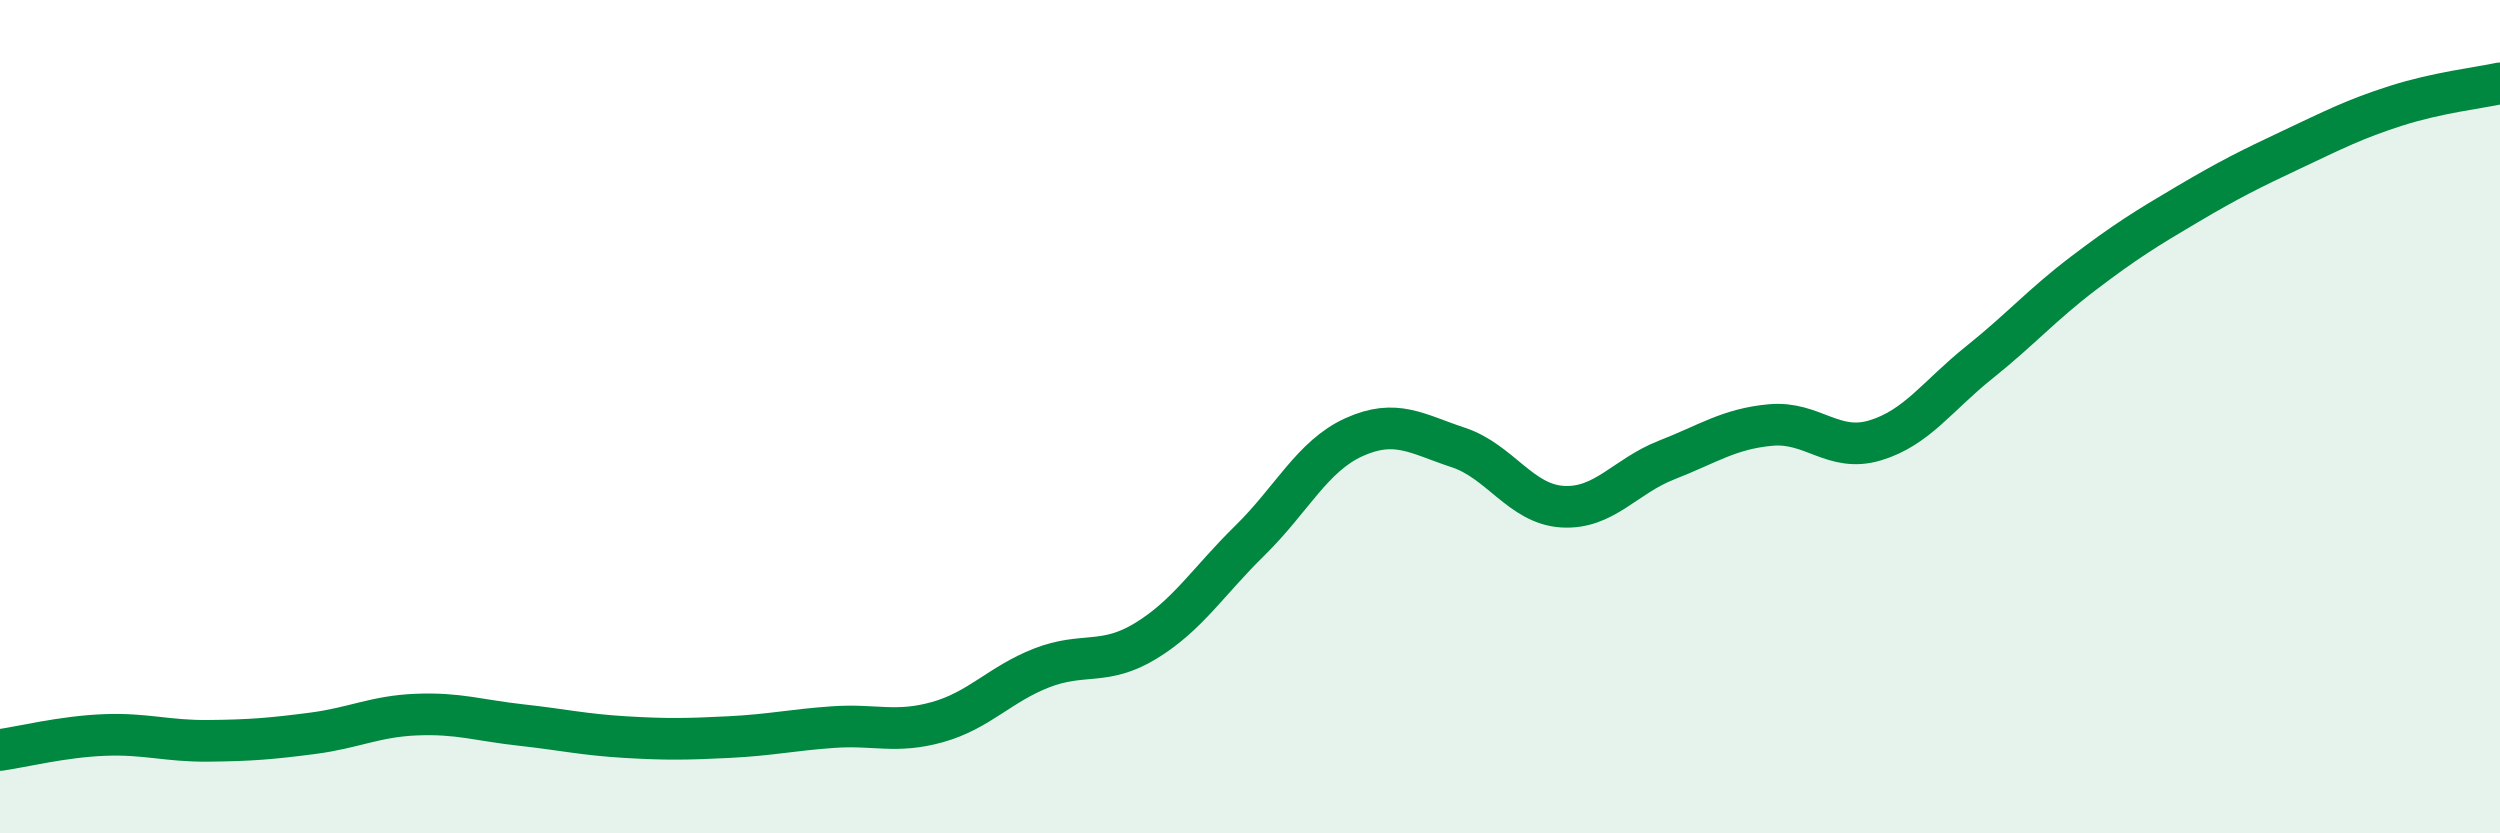
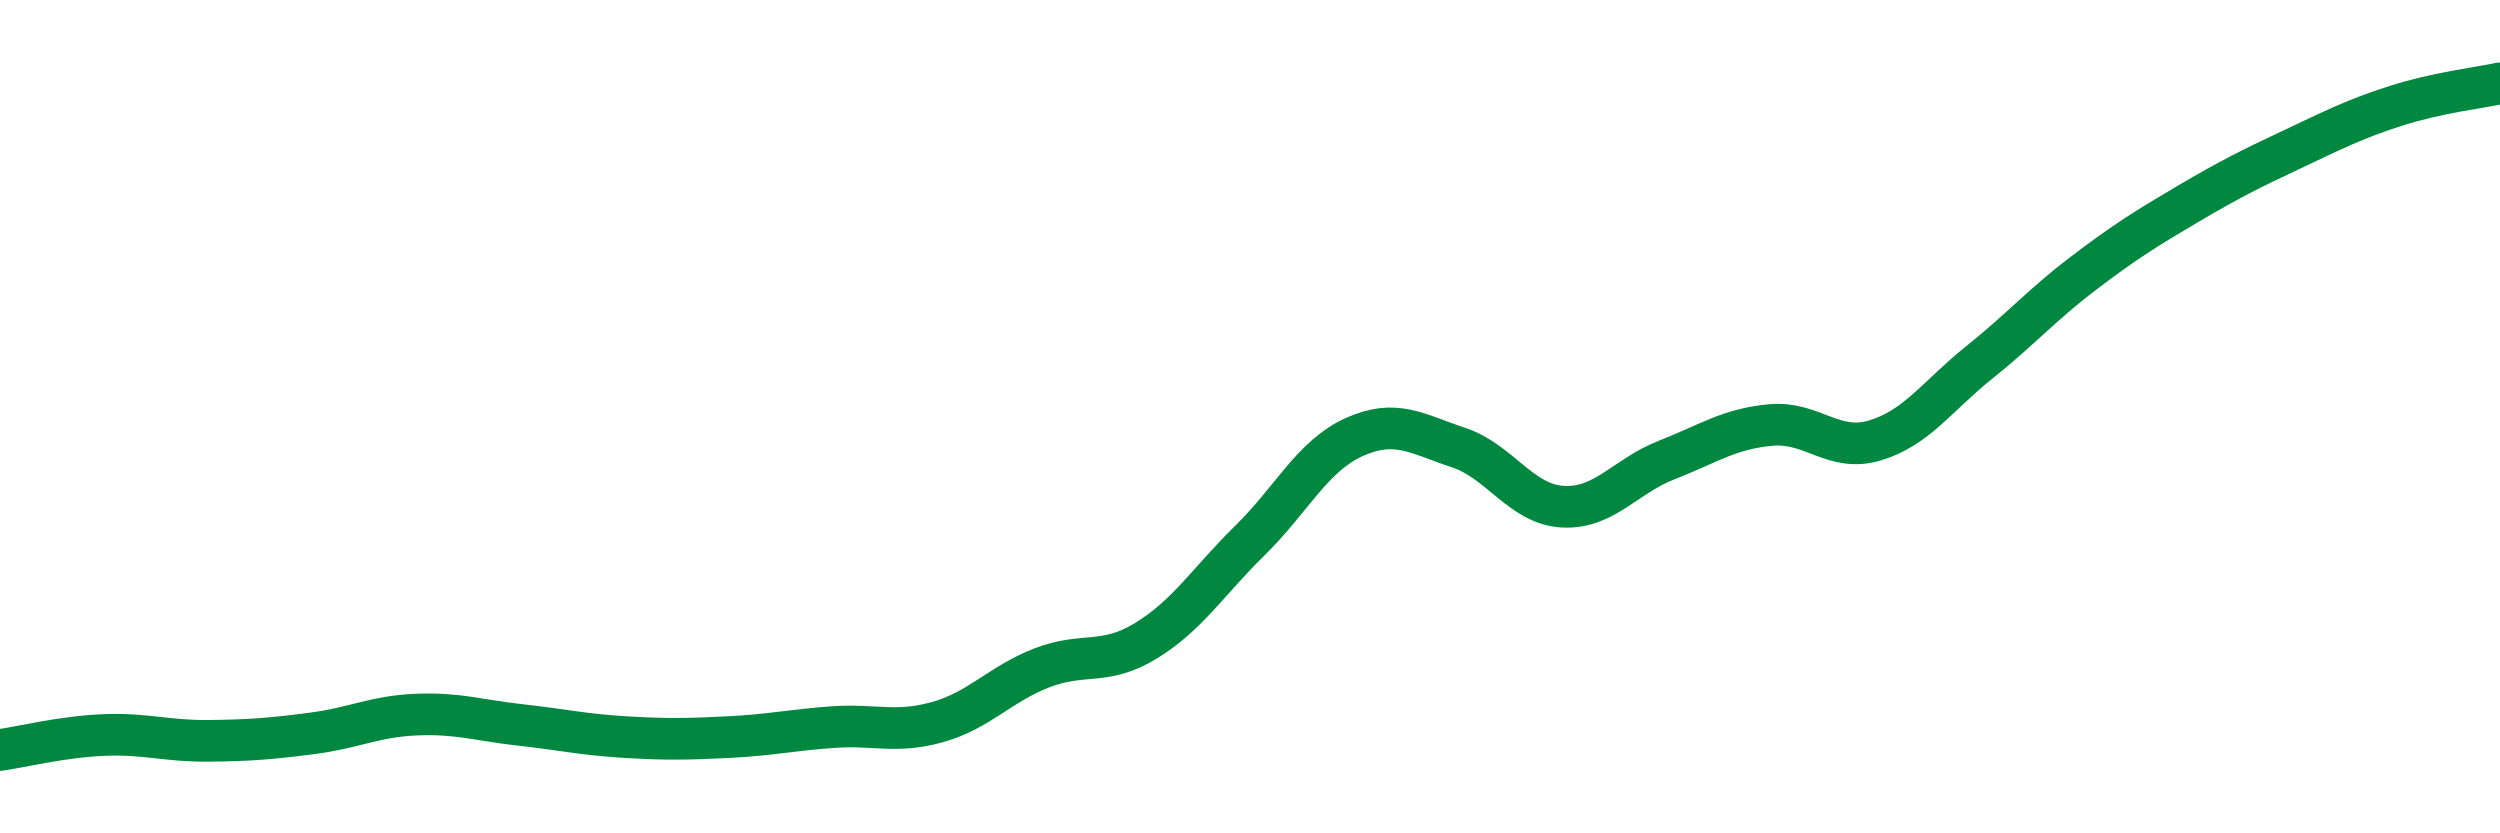
<svg xmlns="http://www.w3.org/2000/svg" width="60" height="20" viewBox="0 0 60 20">
-   <path d="M 0,18 C 0.5,17.93 1.5,17.68 2.5,17.64 C 3.5,17.6 4,17.79 5,17.78 C 6,17.77 6.5,17.73 7.5,17.6 C 8.5,17.47 9,17.19 10,17.15 C 11,17.11 11.5,17.29 12.5,17.4 C 13.5,17.51 14,17.63 15,17.69 C 16,17.75 16.5,17.74 17.5,17.69 C 18.5,17.64 19,17.52 20,17.45 C 21,17.38 21.5,17.61 22.5,17.33 C 23.5,17.05 24,16.42 25,16.03 C 26,15.64 26.5,15.99 27.5,15.38 C 28.5,14.77 29,13.95 30,12.97 C 31,11.99 31.5,10.94 32.5,10.49 C 33.5,10.04 34,10.41 35,10.74 C 36,11.07 36.5,12.1 37.5,12.16 C 38.5,12.22 39,11.43 40,11.04 C 41,10.65 41.5,10.29 42.5,10.2 C 43.5,10.11 44,10.87 45,10.57 C 46,10.27 46.5,9.5 47.5,8.7 C 48.5,7.9 49,7.32 50,6.56 C 51,5.8 51.5,5.49 52.5,4.9 C 53.5,4.31 54,4.06 55,3.59 C 56,3.12 56.5,2.86 57.5,2.54 C 58.5,2.22 59.5,2.11 60,2L60 20L0 20Z" fill="#008740" opacity="0.1" stroke-linecap="round" stroke-linejoin="round" />
  <path d="M 0,18 C 0.5,17.93 1.5,17.68 2.5,17.64 C 3.5,17.6 4,17.79 5,17.78 C 6,17.77 6.5,17.73 7.5,17.6 C 8.5,17.47 9,17.19 10,17.15 C 11,17.11 11.5,17.29 12.5,17.4 C 13.5,17.51 14,17.63 15,17.69 C 16,17.75 16.5,17.74 17.5,17.69 C 18.5,17.64 19,17.52 20,17.45 C 21,17.38 21.5,17.61 22.5,17.33 C 23.5,17.05 24,16.42 25,16.03 C 26,15.64 26.5,15.99 27.5,15.38 C 28.5,14.77 29,13.95 30,12.97 C 31,11.99 31.5,10.94 32.5,10.49 C 33.5,10.04 34,10.41 35,10.74 C 36,11.07 36.5,12.1 37.5,12.16 C 38.5,12.22 39,11.43 40,11.04 C 41,10.65 41.5,10.29 42.5,10.2 C 43.5,10.11 44,10.87 45,10.57 C 46,10.27 46.5,9.5 47.5,8.7 C 48.5,7.9 49,7.32 50,6.56 C 51,5.8 51.5,5.49 52.5,4.9 C 53.5,4.31 54,4.06 55,3.59 C 56,3.12 56.5,2.86 57.5,2.54 C 58.5,2.22 59.5,2.11 60,2" stroke="#008740" stroke-width="1" fill="none" stroke-linecap="round" stroke-linejoin="round" />
</svg>